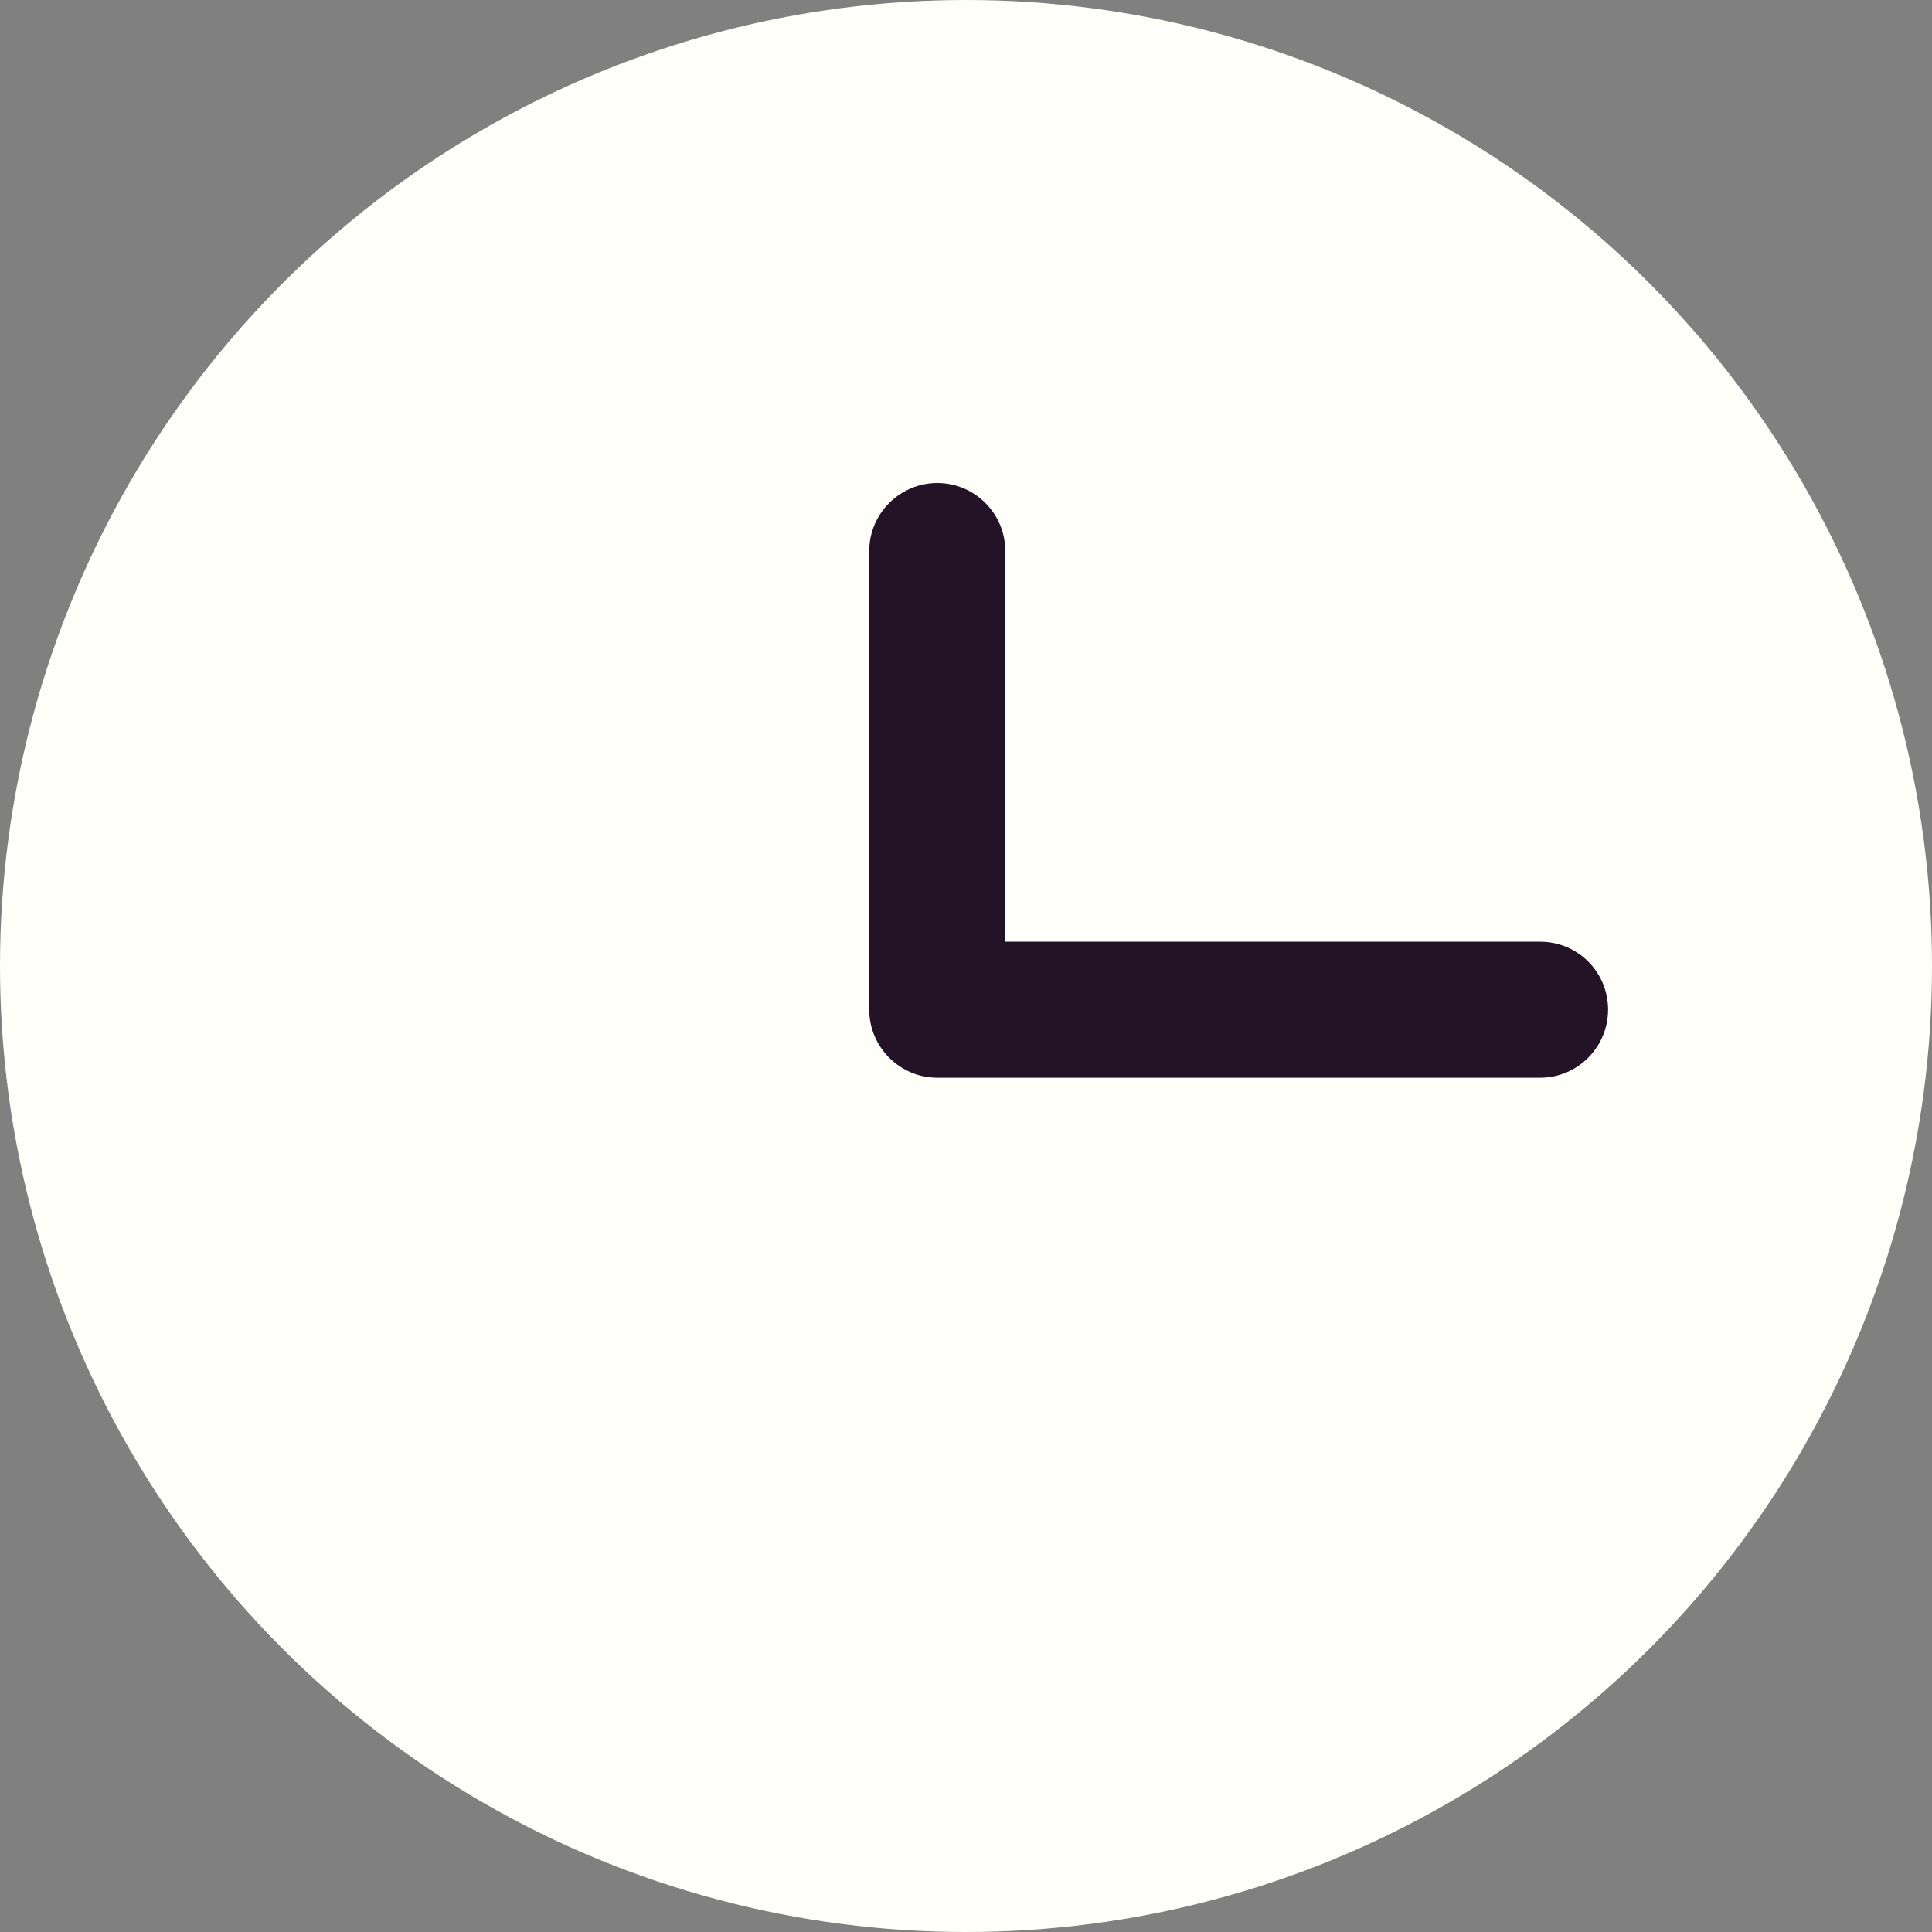
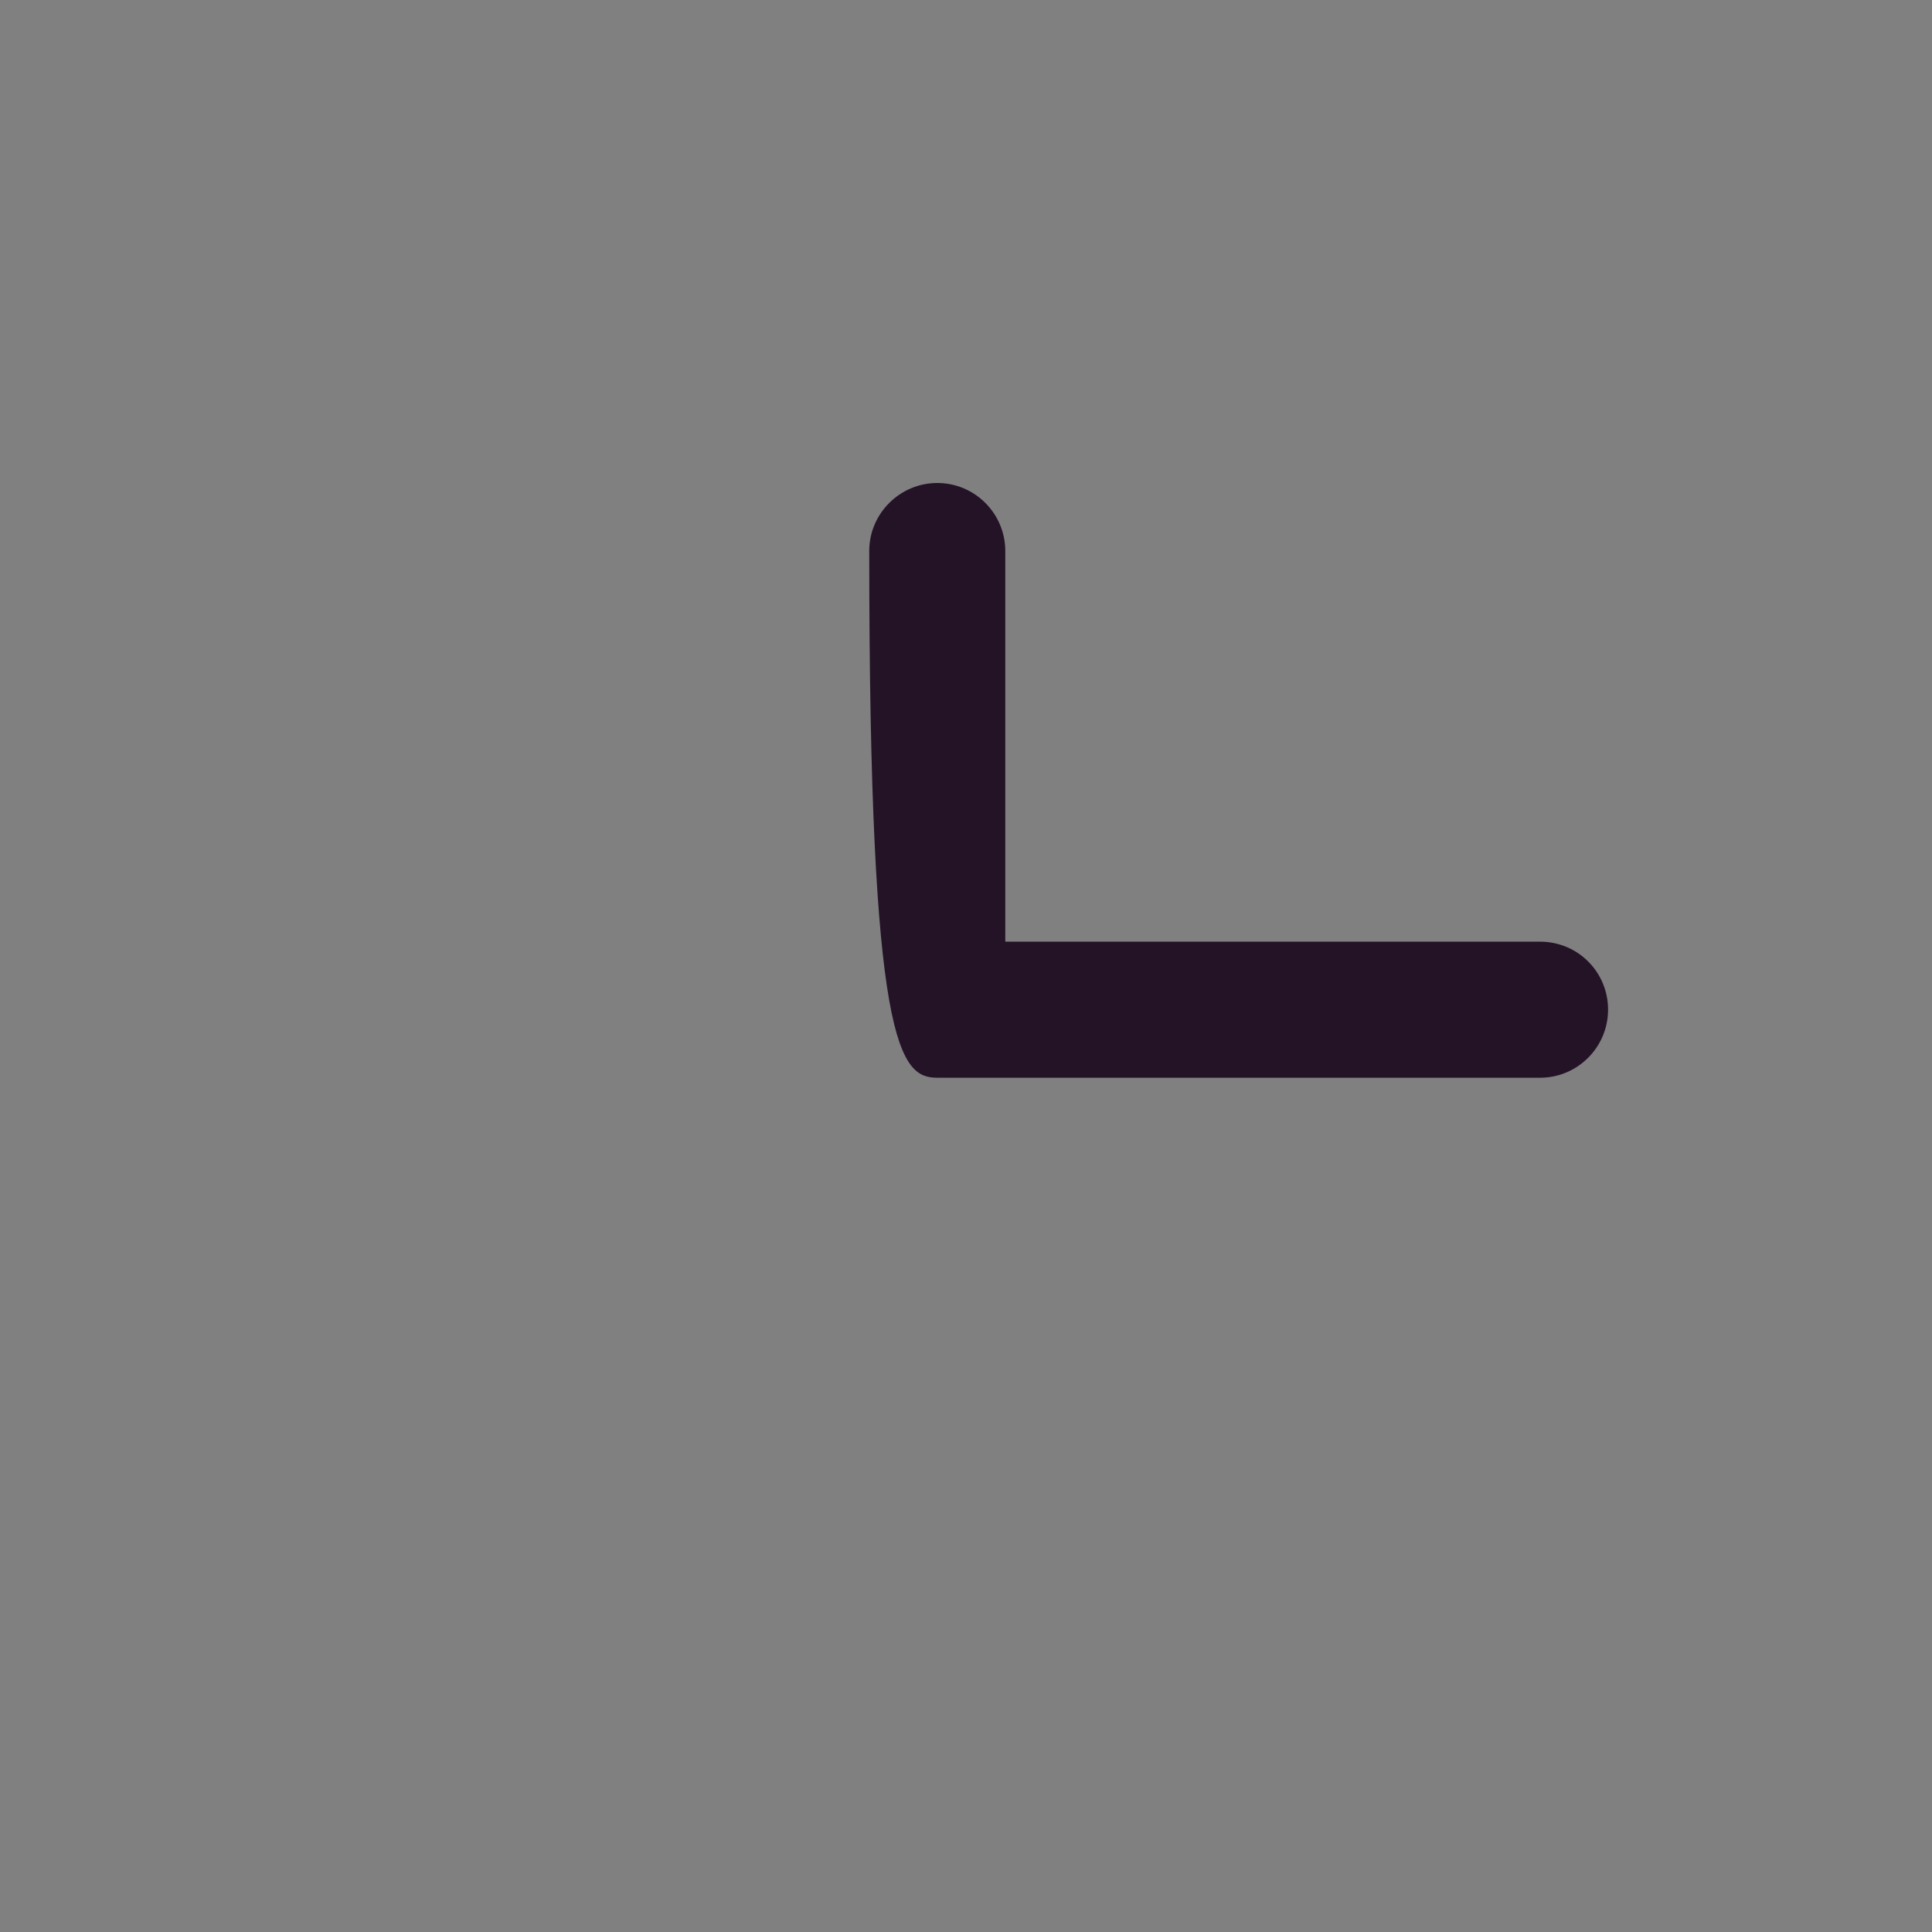
<svg xmlns="http://www.w3.org/2000/svg" width="12" height="12" viewBox="0 0 12 12" fill="none">
  <rect x="0" y="0" width="12" height="12" fill="#808080" stroke="none" />
-   <circle cx="6" cy="6" r="6" fill="#FFFFFA" />
-   <path d="M9.566 5.849H6.244V3.422C6.244 3.19 6.055 3 5.822 3C5.589 3 5.399 3.19 5.399 3.422V6.271C5.399 6.504 5.589 6.694 5.822 6.694H9.566C9.799 6.694 9.988 6.504 9.988 6.271C9.988 6.038 9.801 5.849 9.566 5.849Z" fill="#241227" />
+   <path d="M9.566 5.849H6.244V3.422C6.244 3.19 6.055 3 5.822 3C5.589 3 5.399 3.19 5.399 3.422C5.399 6.504 5.589 6.694 5.822 6.694H9.566C9.799 6.694 9.988 6.504 9.988 6.271C9.988 6.038 9.801 5.849 9.566 5.849Z" fill="#241227" />
</svg>